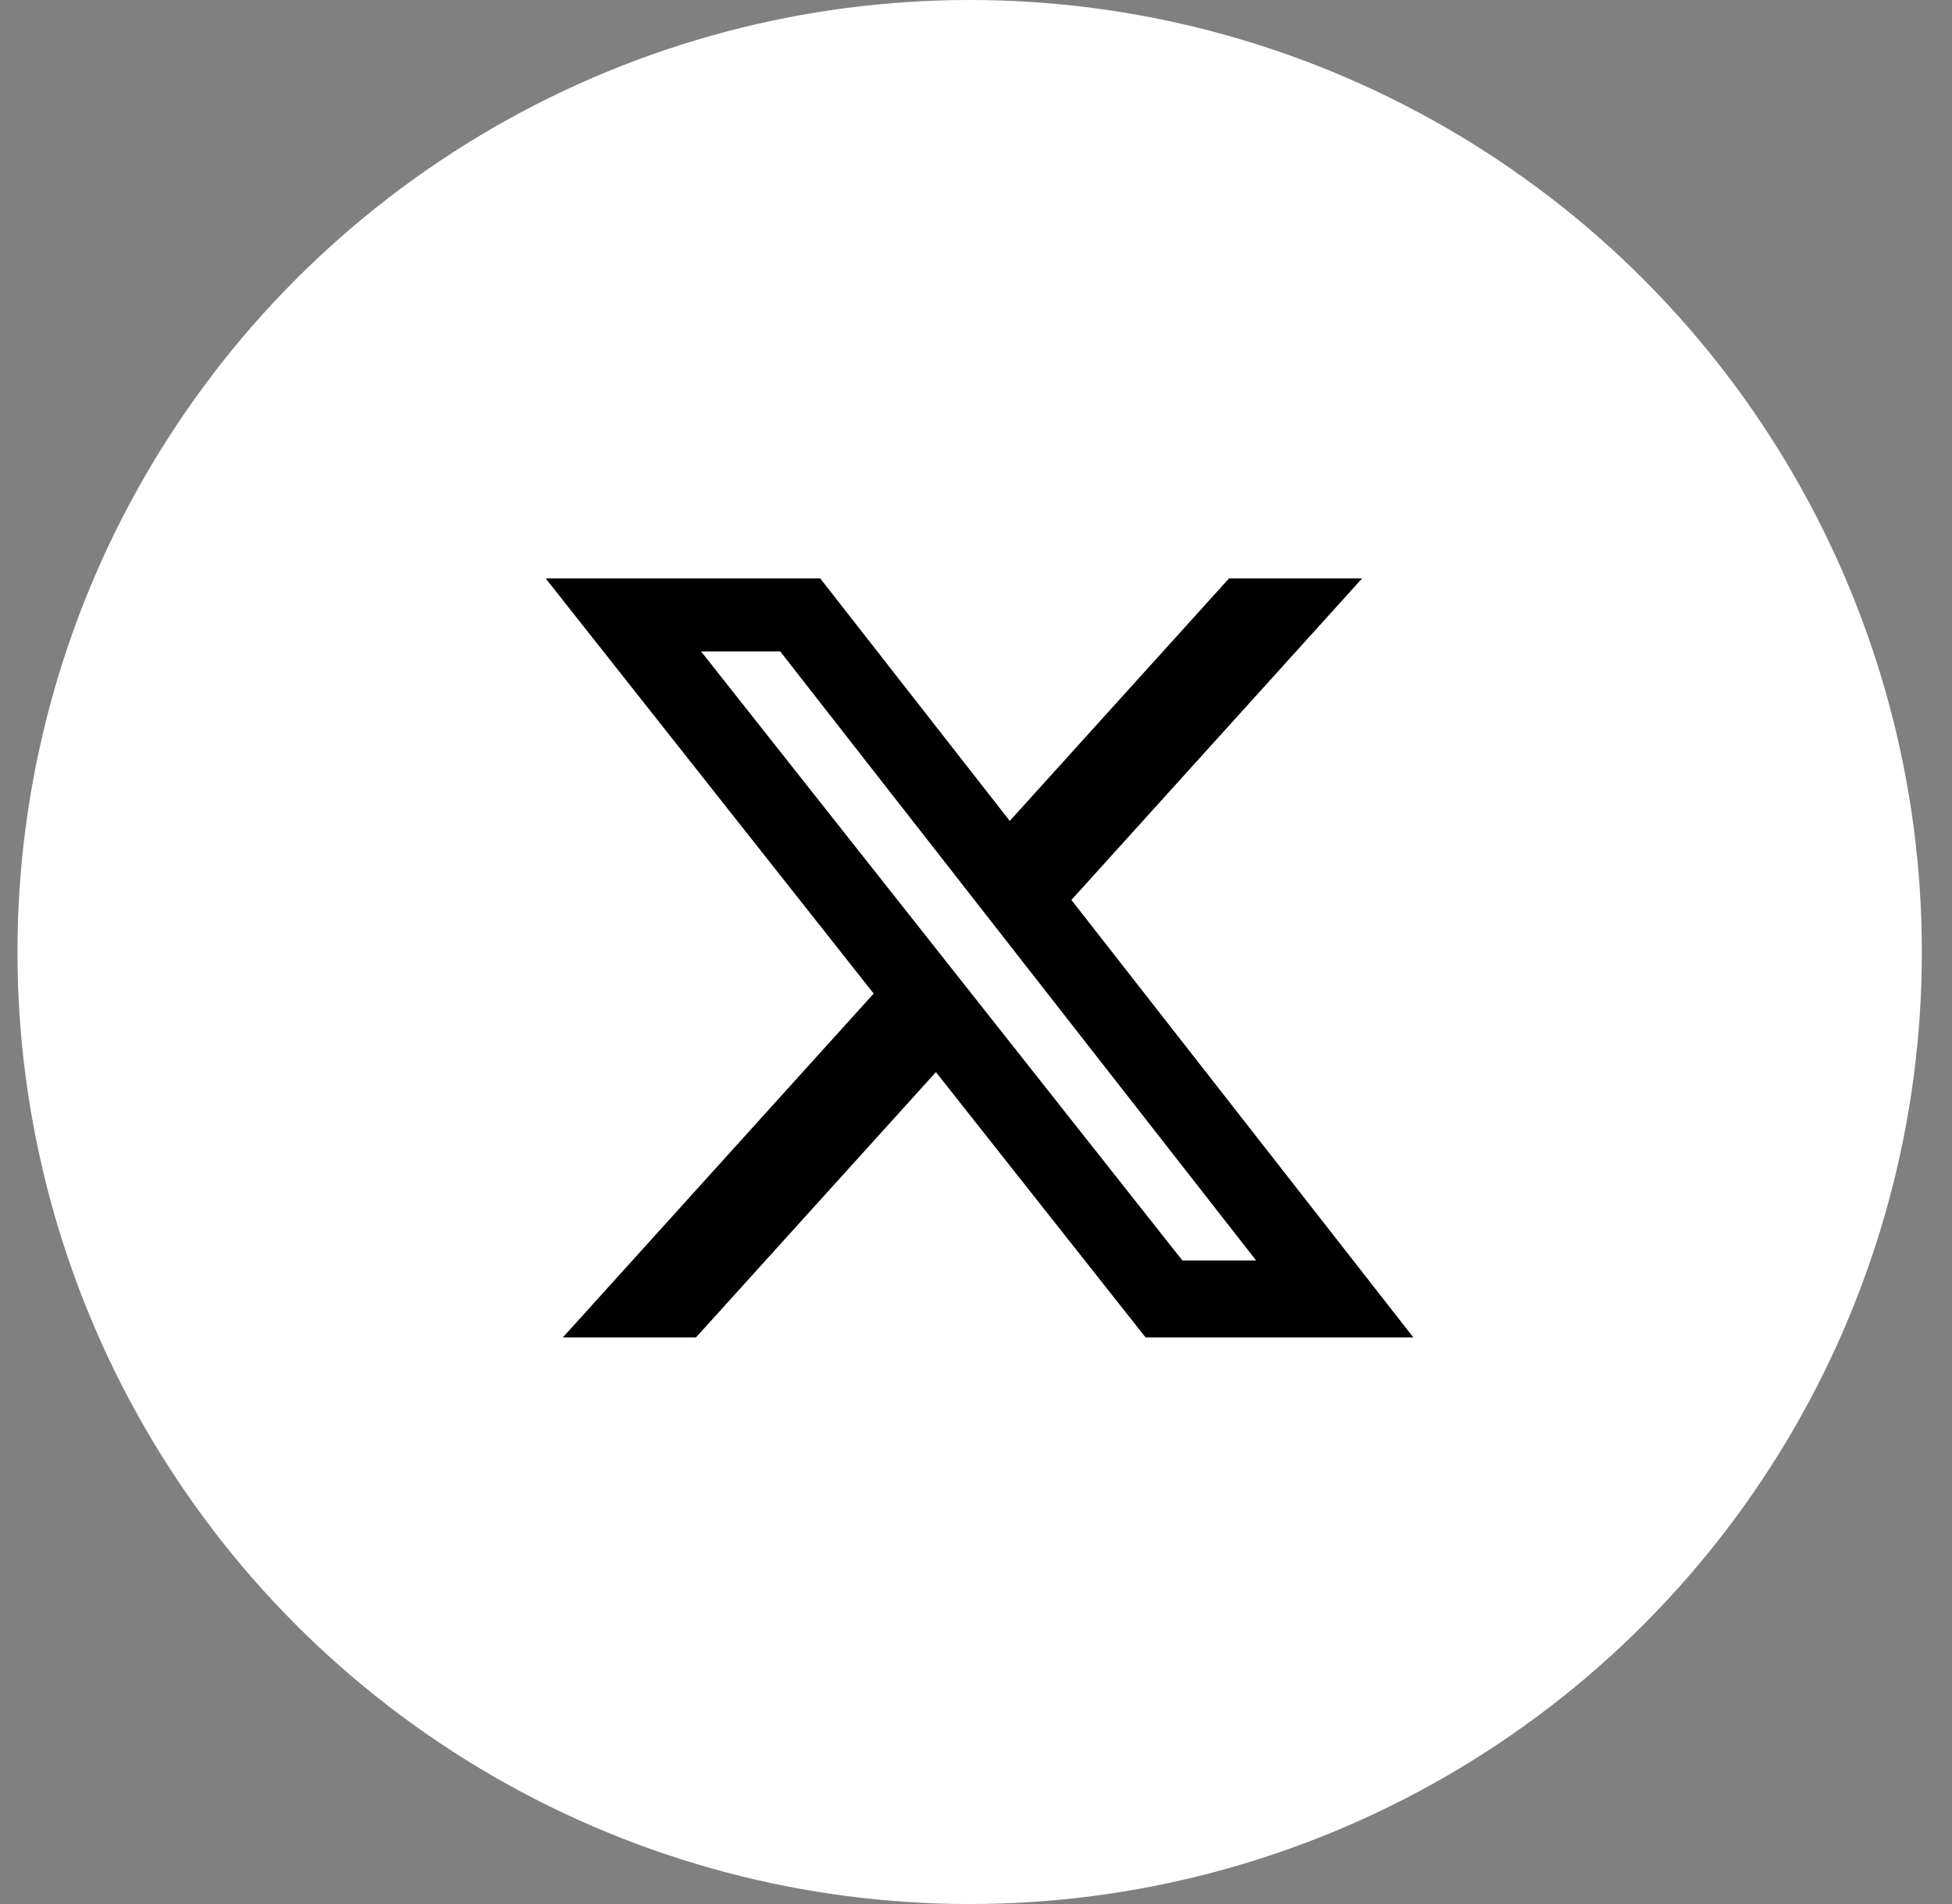
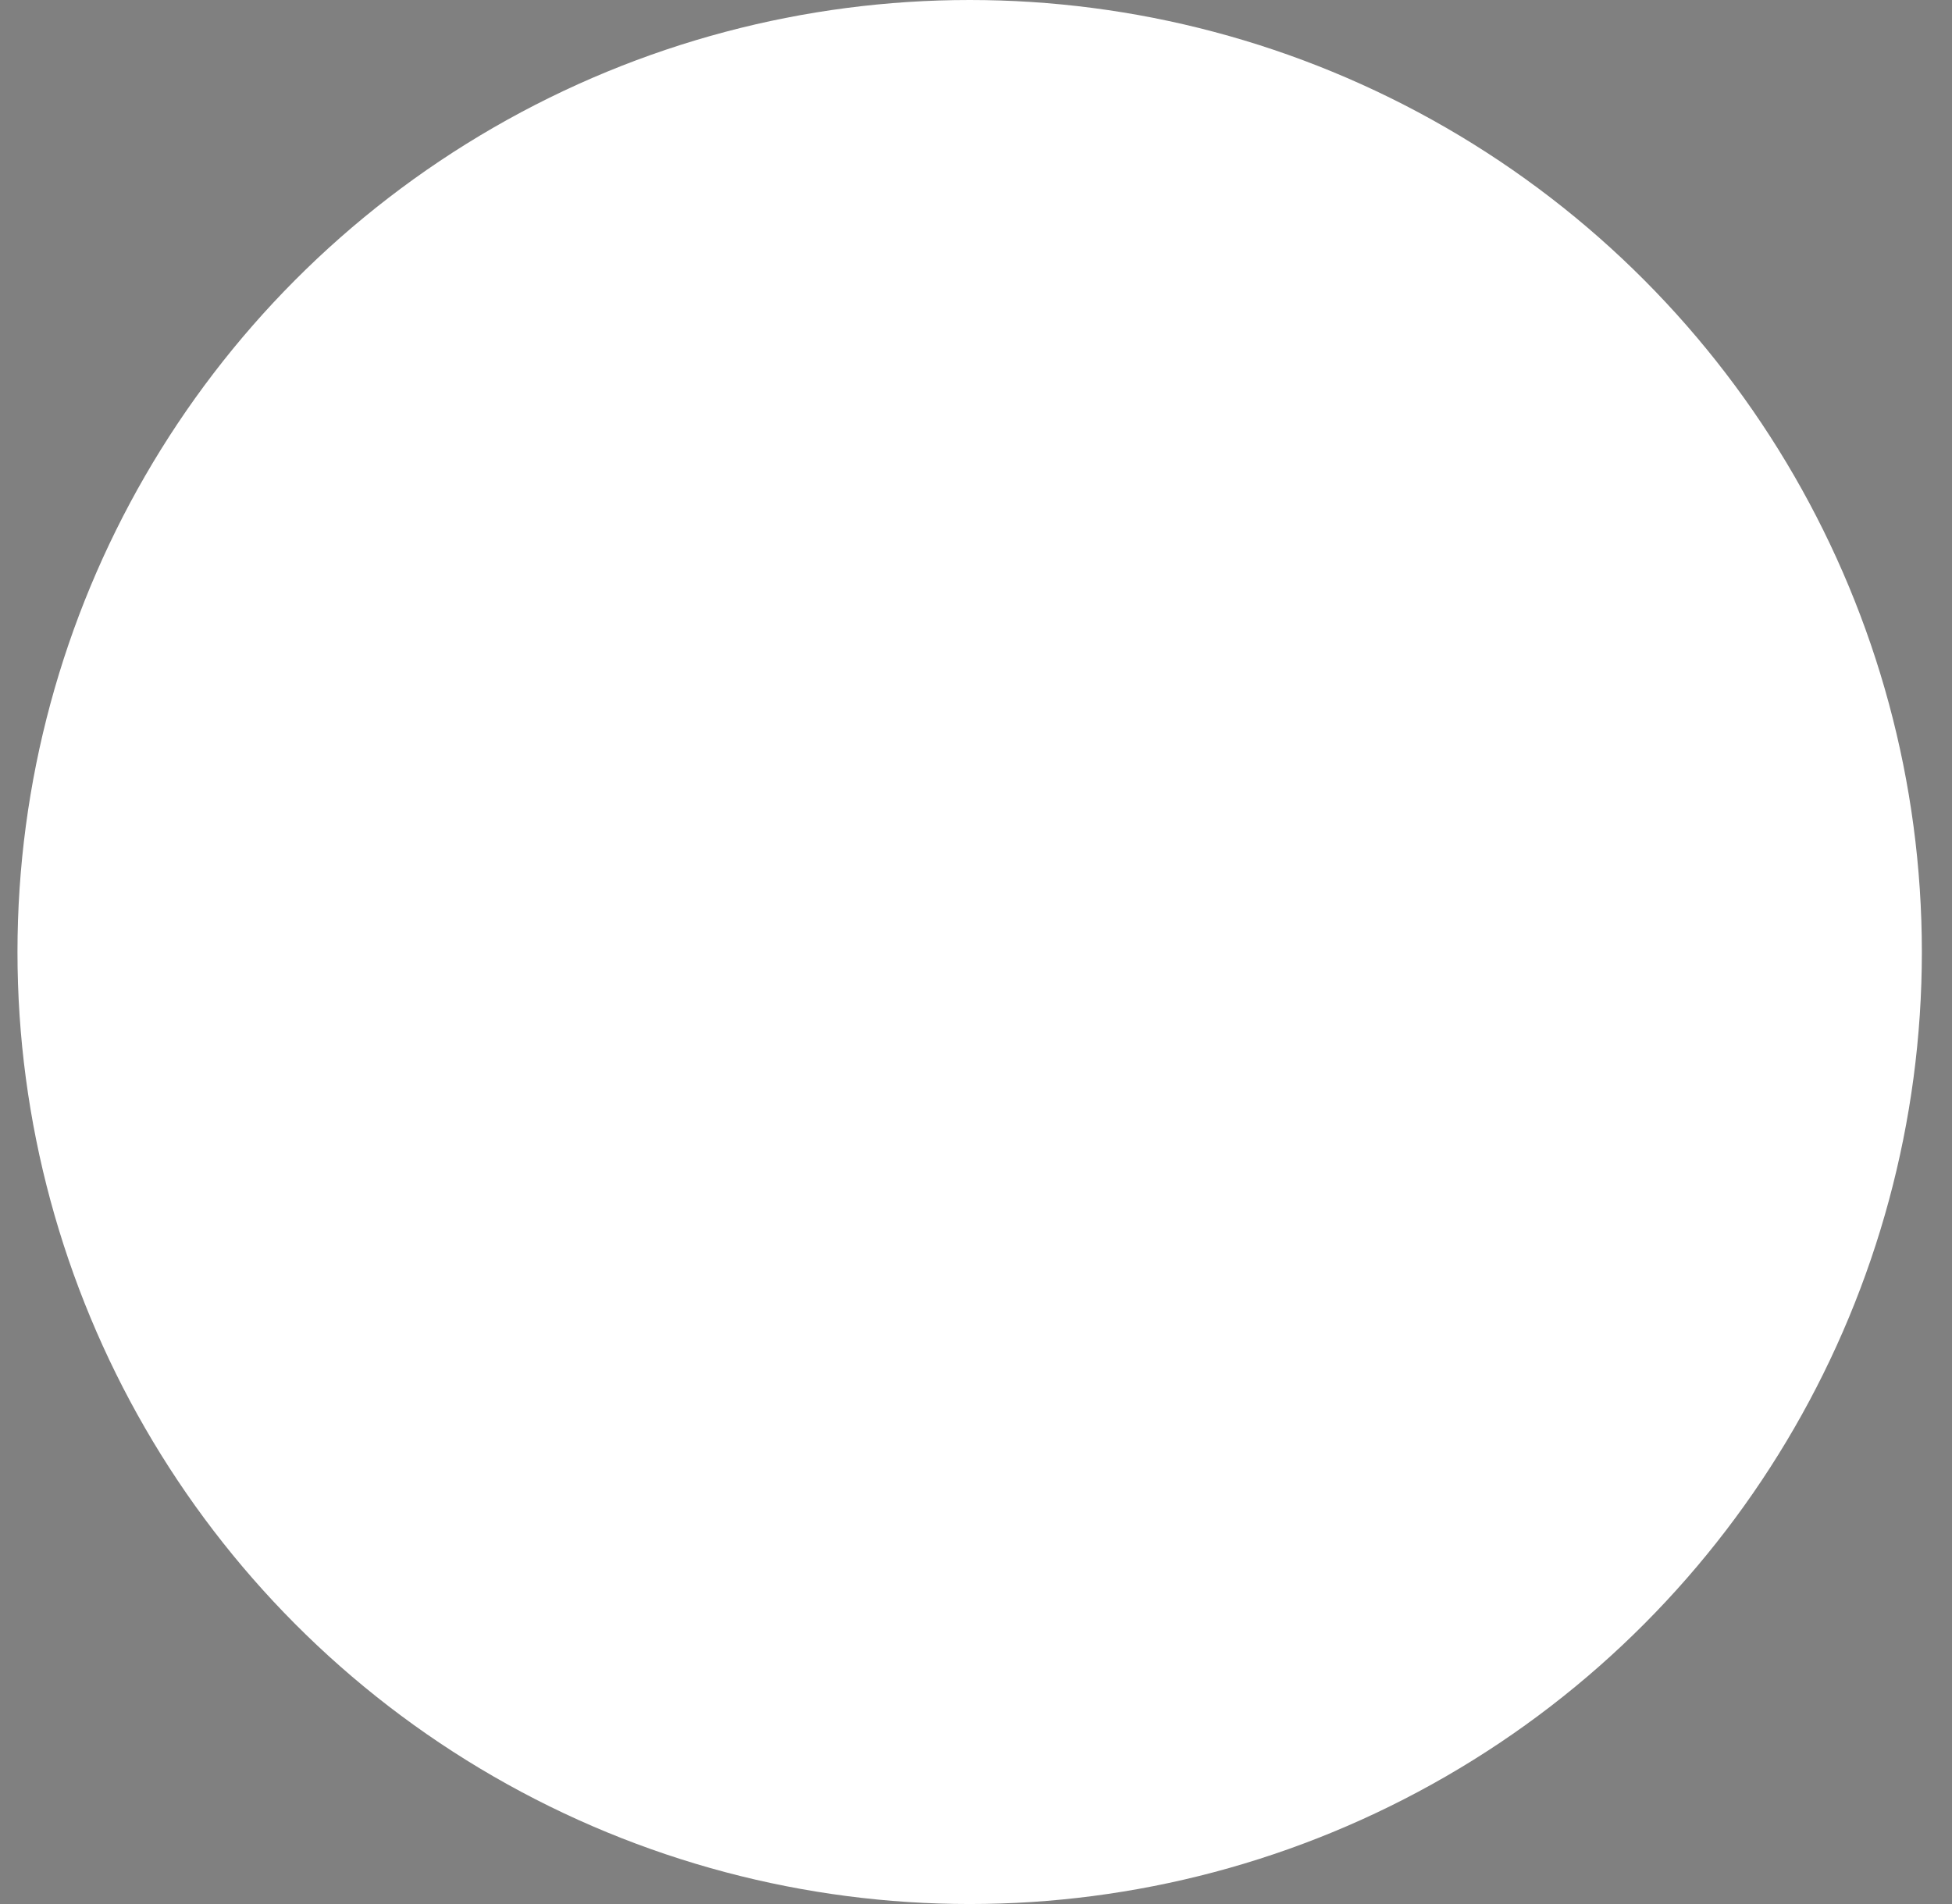
<svg xmlns="http://www.w3.org/2000/svg" width="41" height="40" viewBox="0 0 41 40" fill="none">
  <rect x="0" y="0" width="41" height="40" fill="#808080" stroke="none" />
  <circle cx="20.367" cy="20" r="20" fill="white" />
-   <path d="M25.815 12.151H28.61L22.504 18.906L29.687 28.098H24.063L19.658 22.523L14.617 28.098H11.821L18.351 20.873L11.461 12.151H17.228L21.209 17.246L25.815 12.151ZM24.834 26.479H26.383L16.387 13.685H14.725L24.834 26.479Z" fill="black" />
</svg>